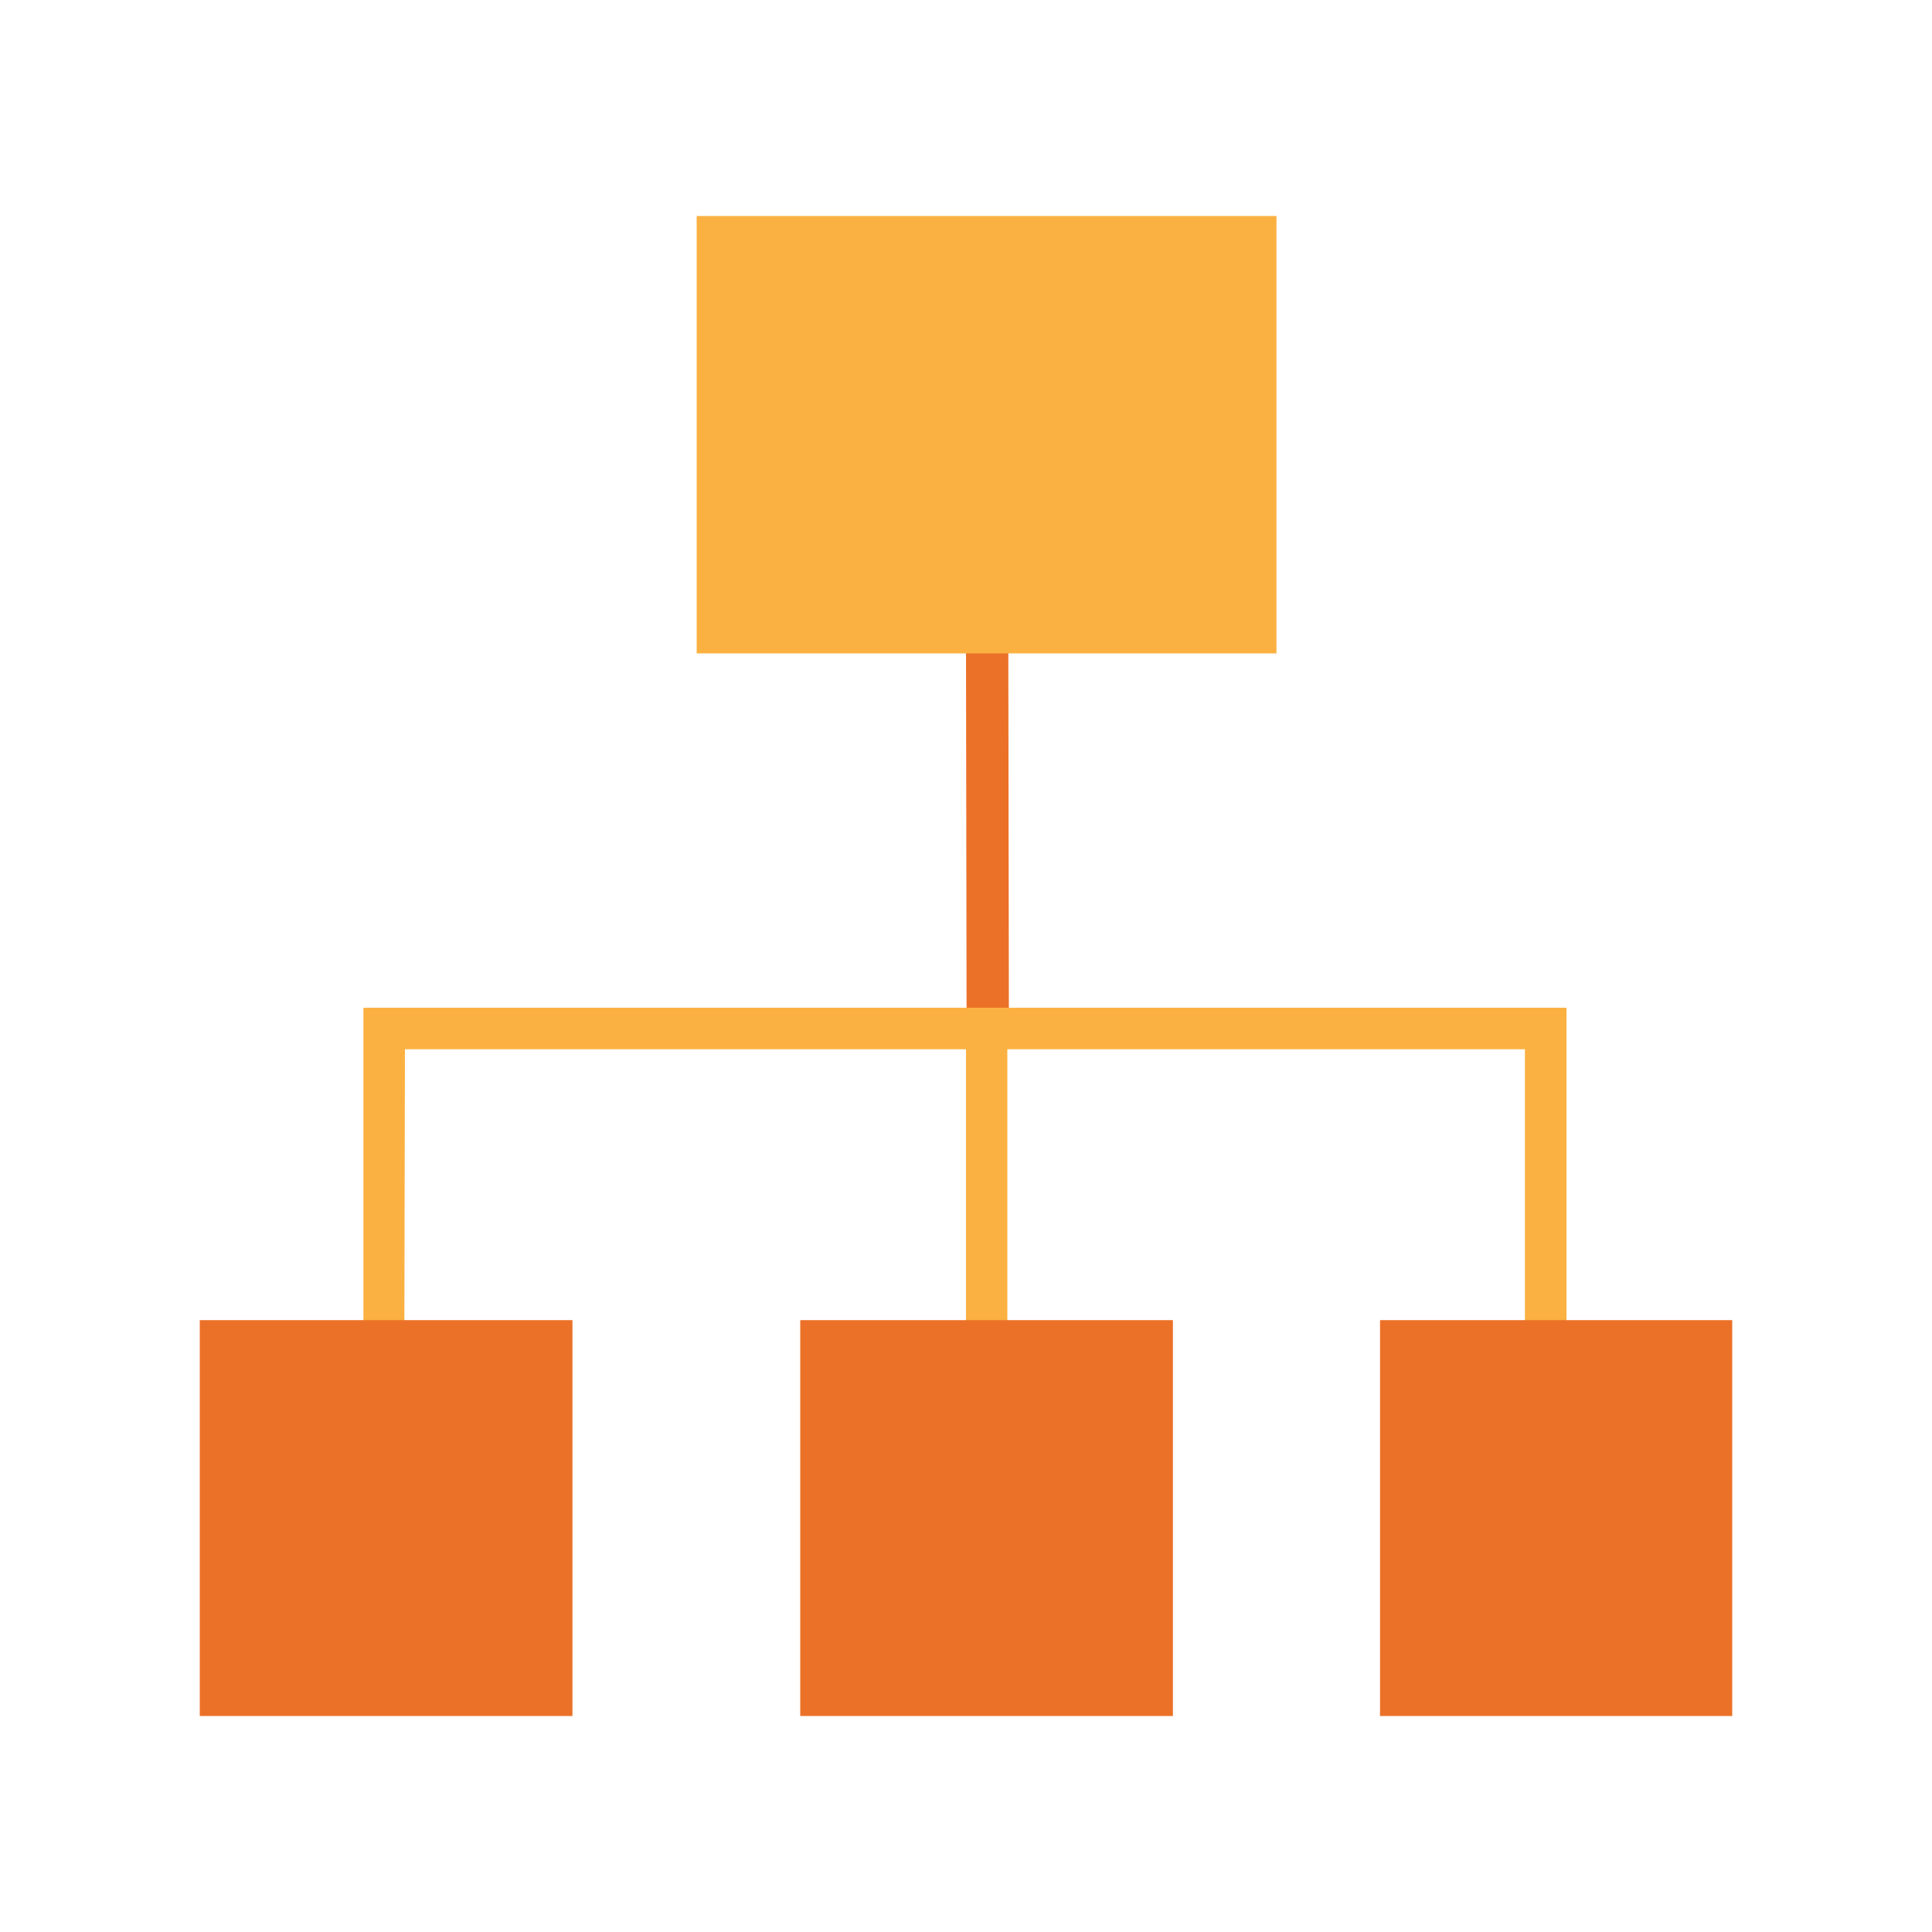
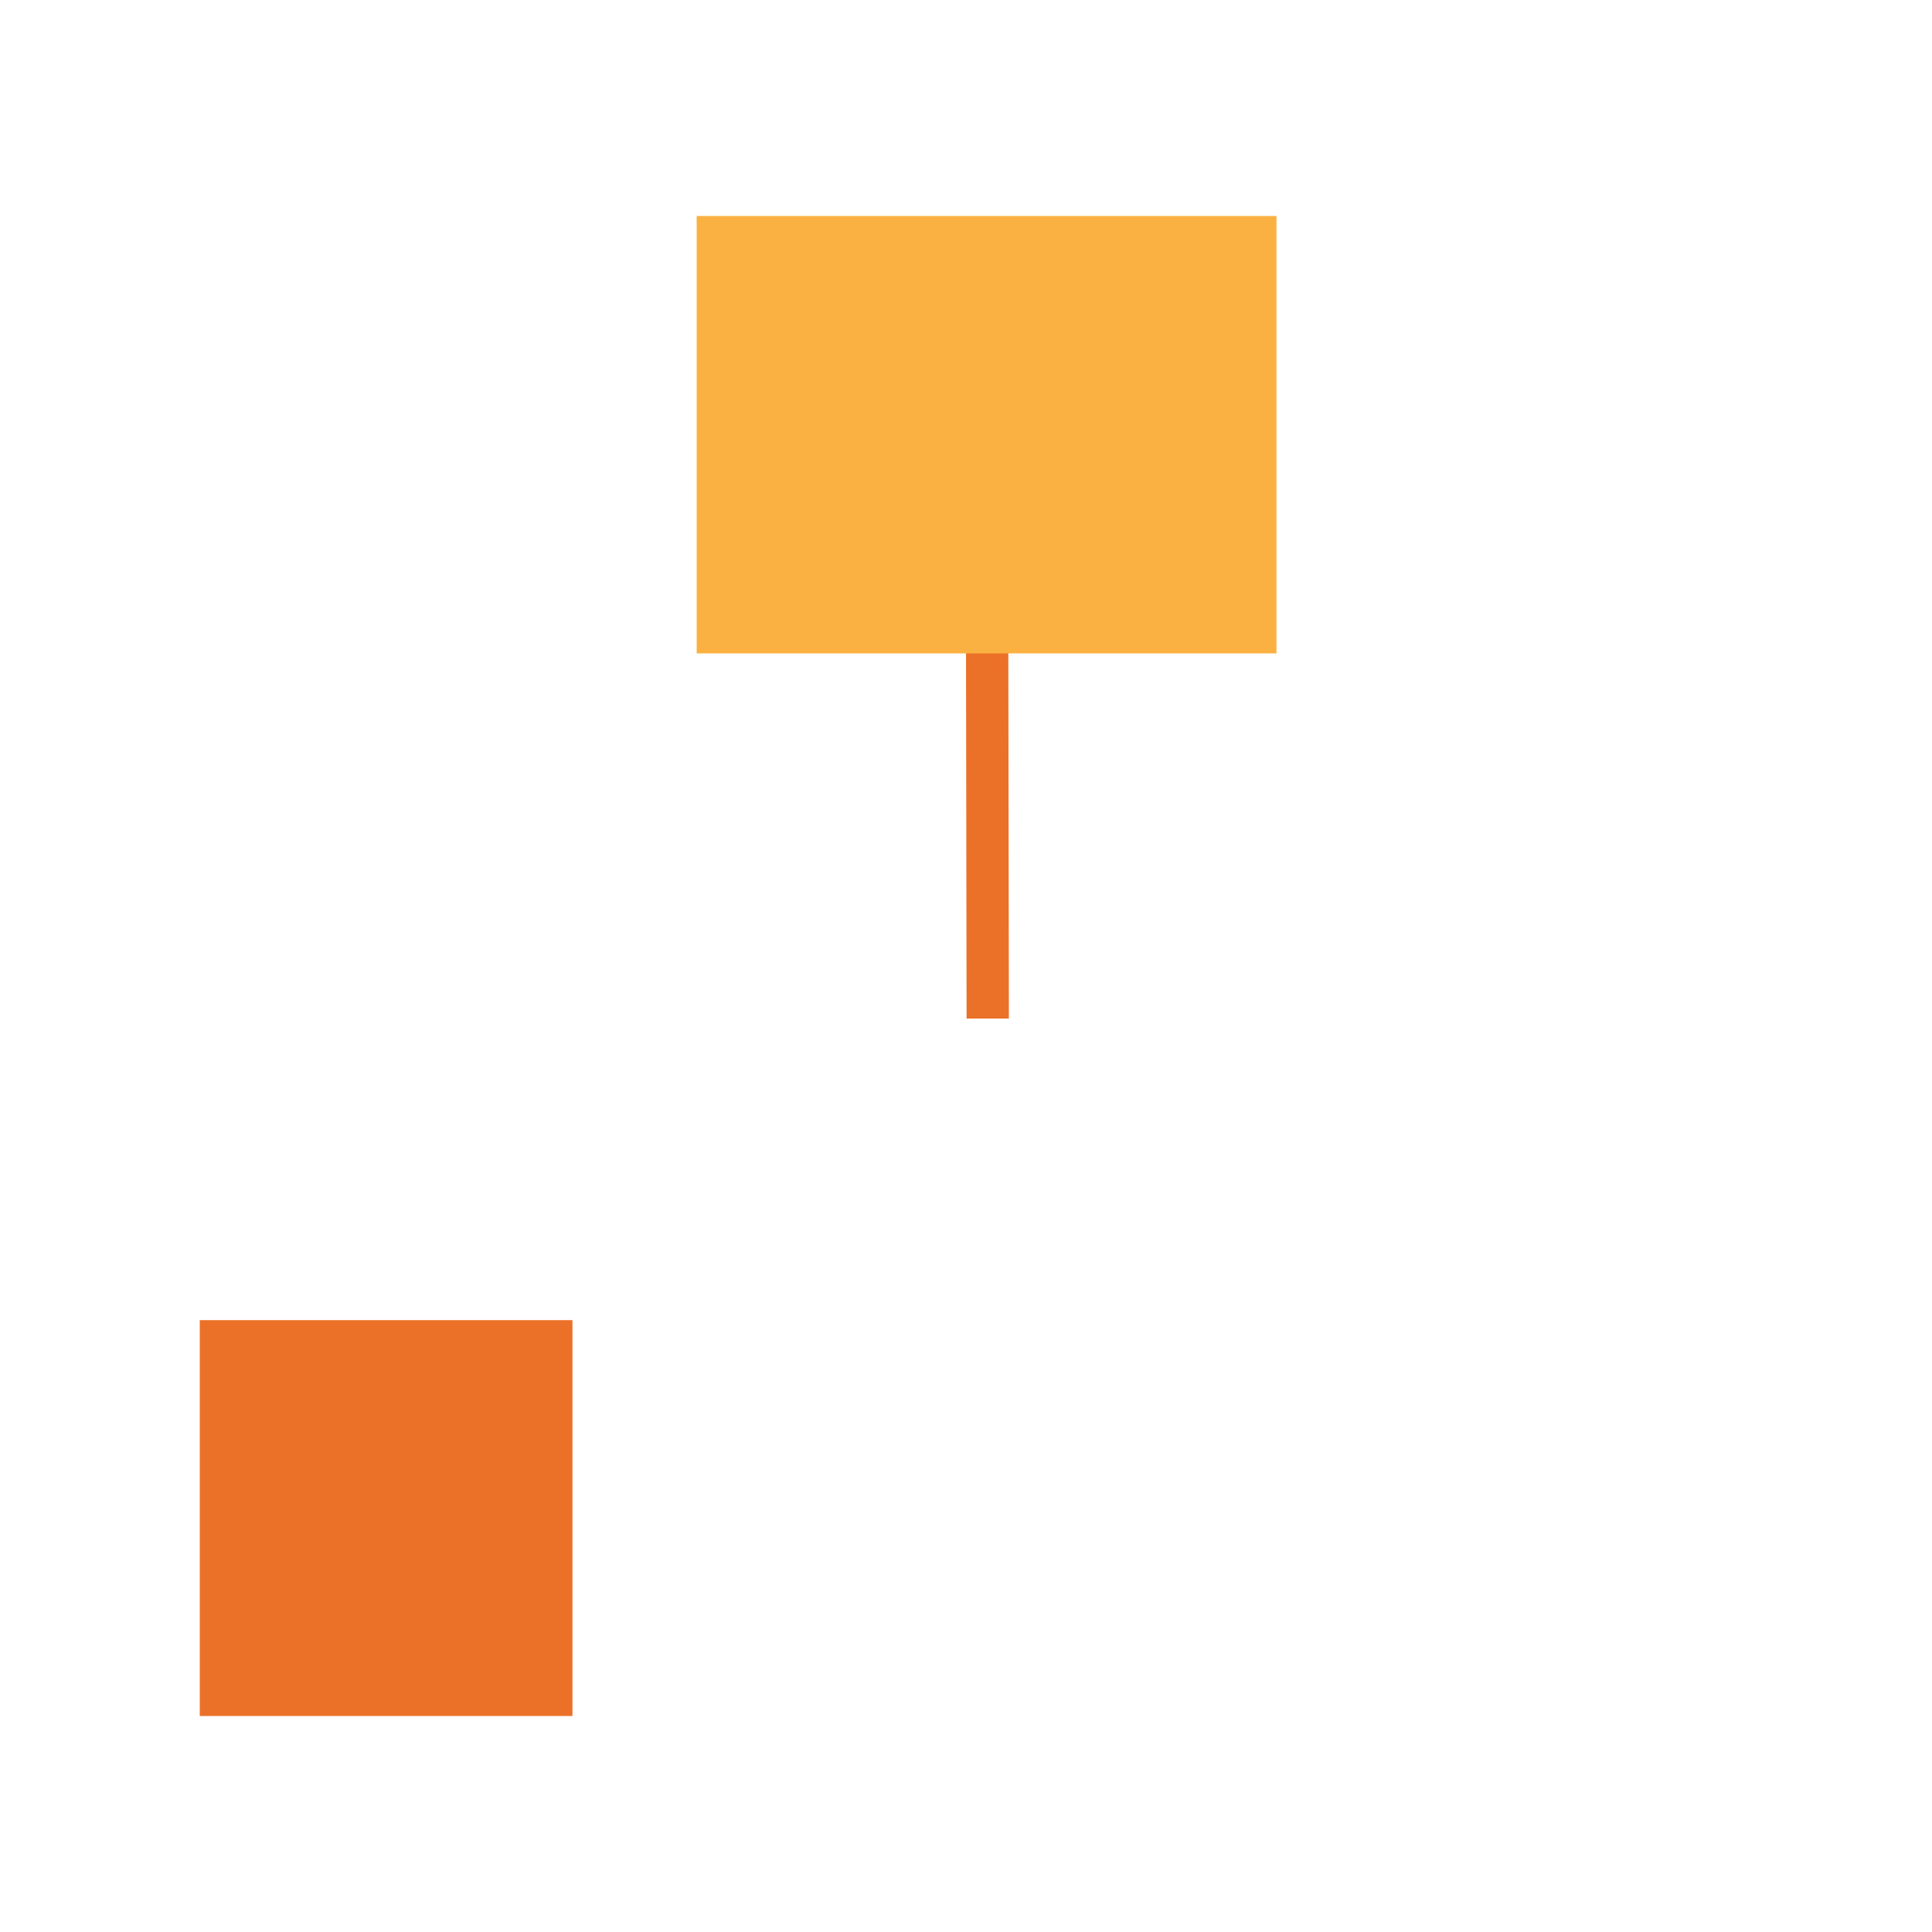
<svg xmlns="http://www.w3.org/2000/svg" id="balance-load" viewBox="0 0 100 100">
  <polygon points="52.22 52.72 50.03 52.72 50 33.43 52.19 33.43 52.22 52.72" fill="#eb7128" />
  <g>
    <rect x="36.06" y="11.18" width="30.01" height="22.64" fill="#fbb141" />
-     <path d="m81.09,52.16H18.81v16.38s2.12.04,2.12.04l.03-14.27h29.04v15.01h2.14v-15.01h26.79v15.01h2.15v-17.16Z" fill="#fbb141" />
    <polyline points="18.91 68.33 10.34 68.33 10.34 88.82 29.63 88.82 29.63 68.33 21.06 68.33" fill="#eb7128" />
-     <rect x="41.42" y="68.33" width="19.29" height="20.49" fill="#eb7128" />
-     <rect x="71.43" y="68.33" width="18.23" height="20.49" fill="#eb7128" />
  </g>
</svg>